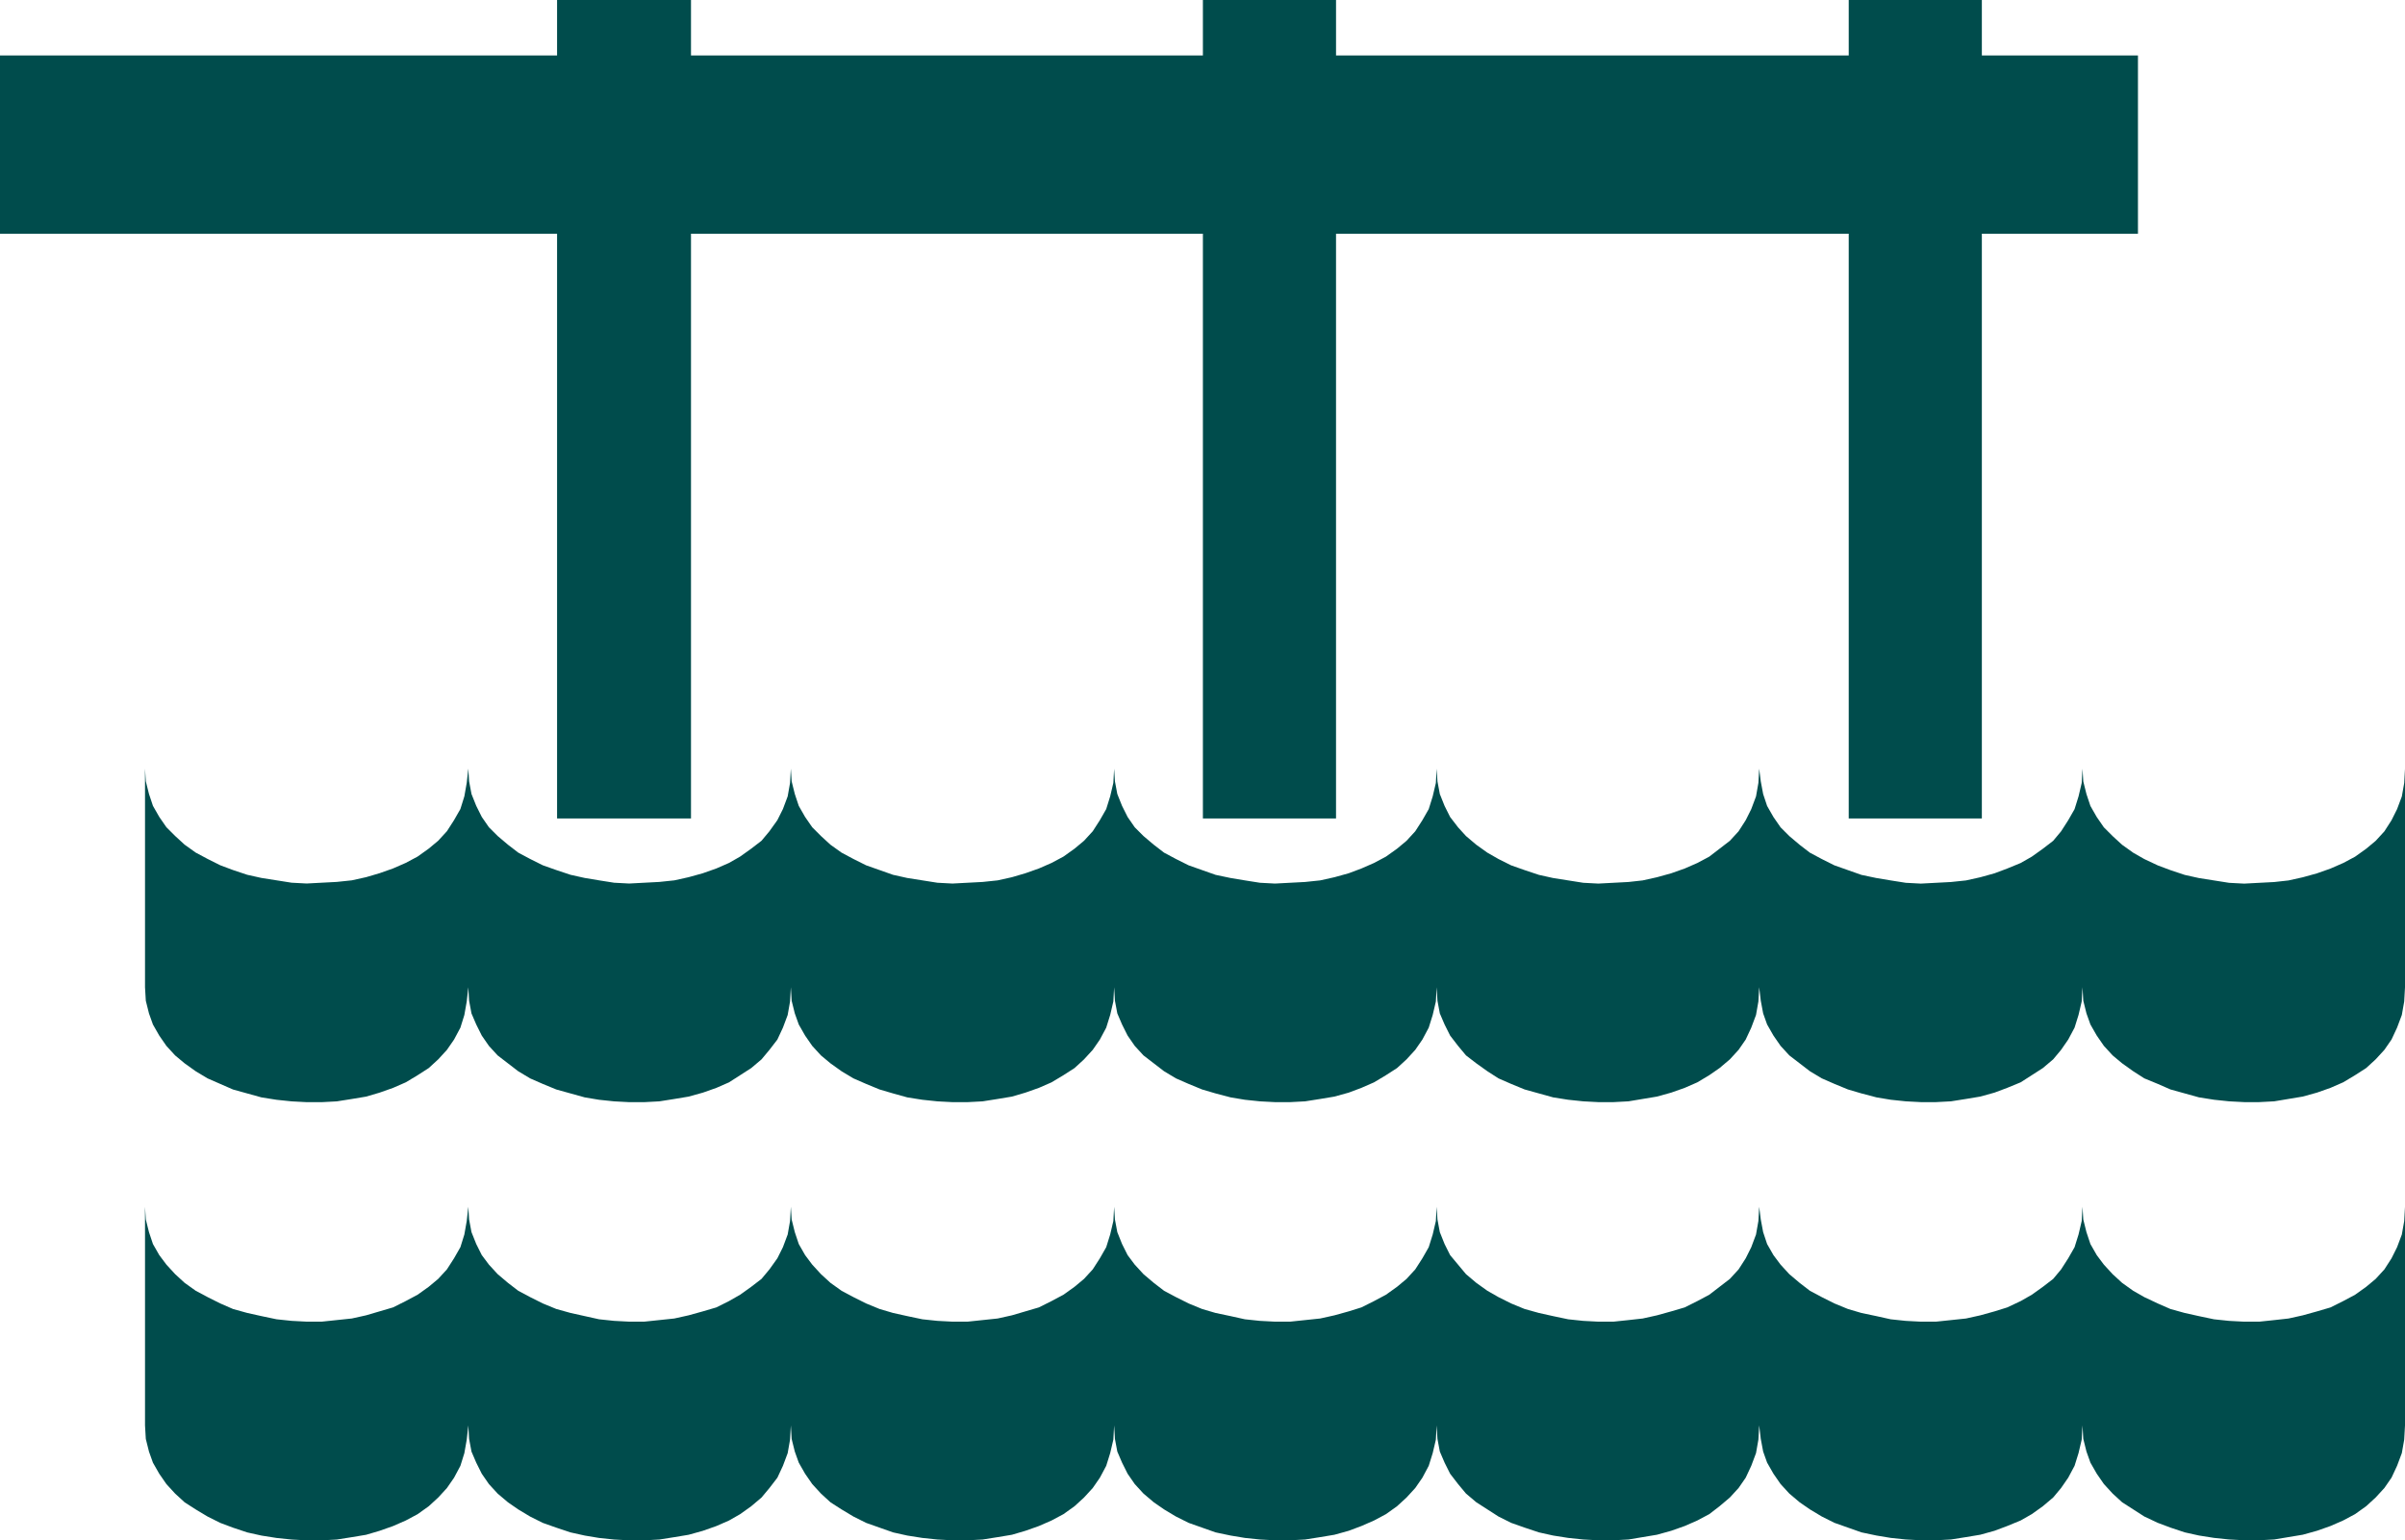
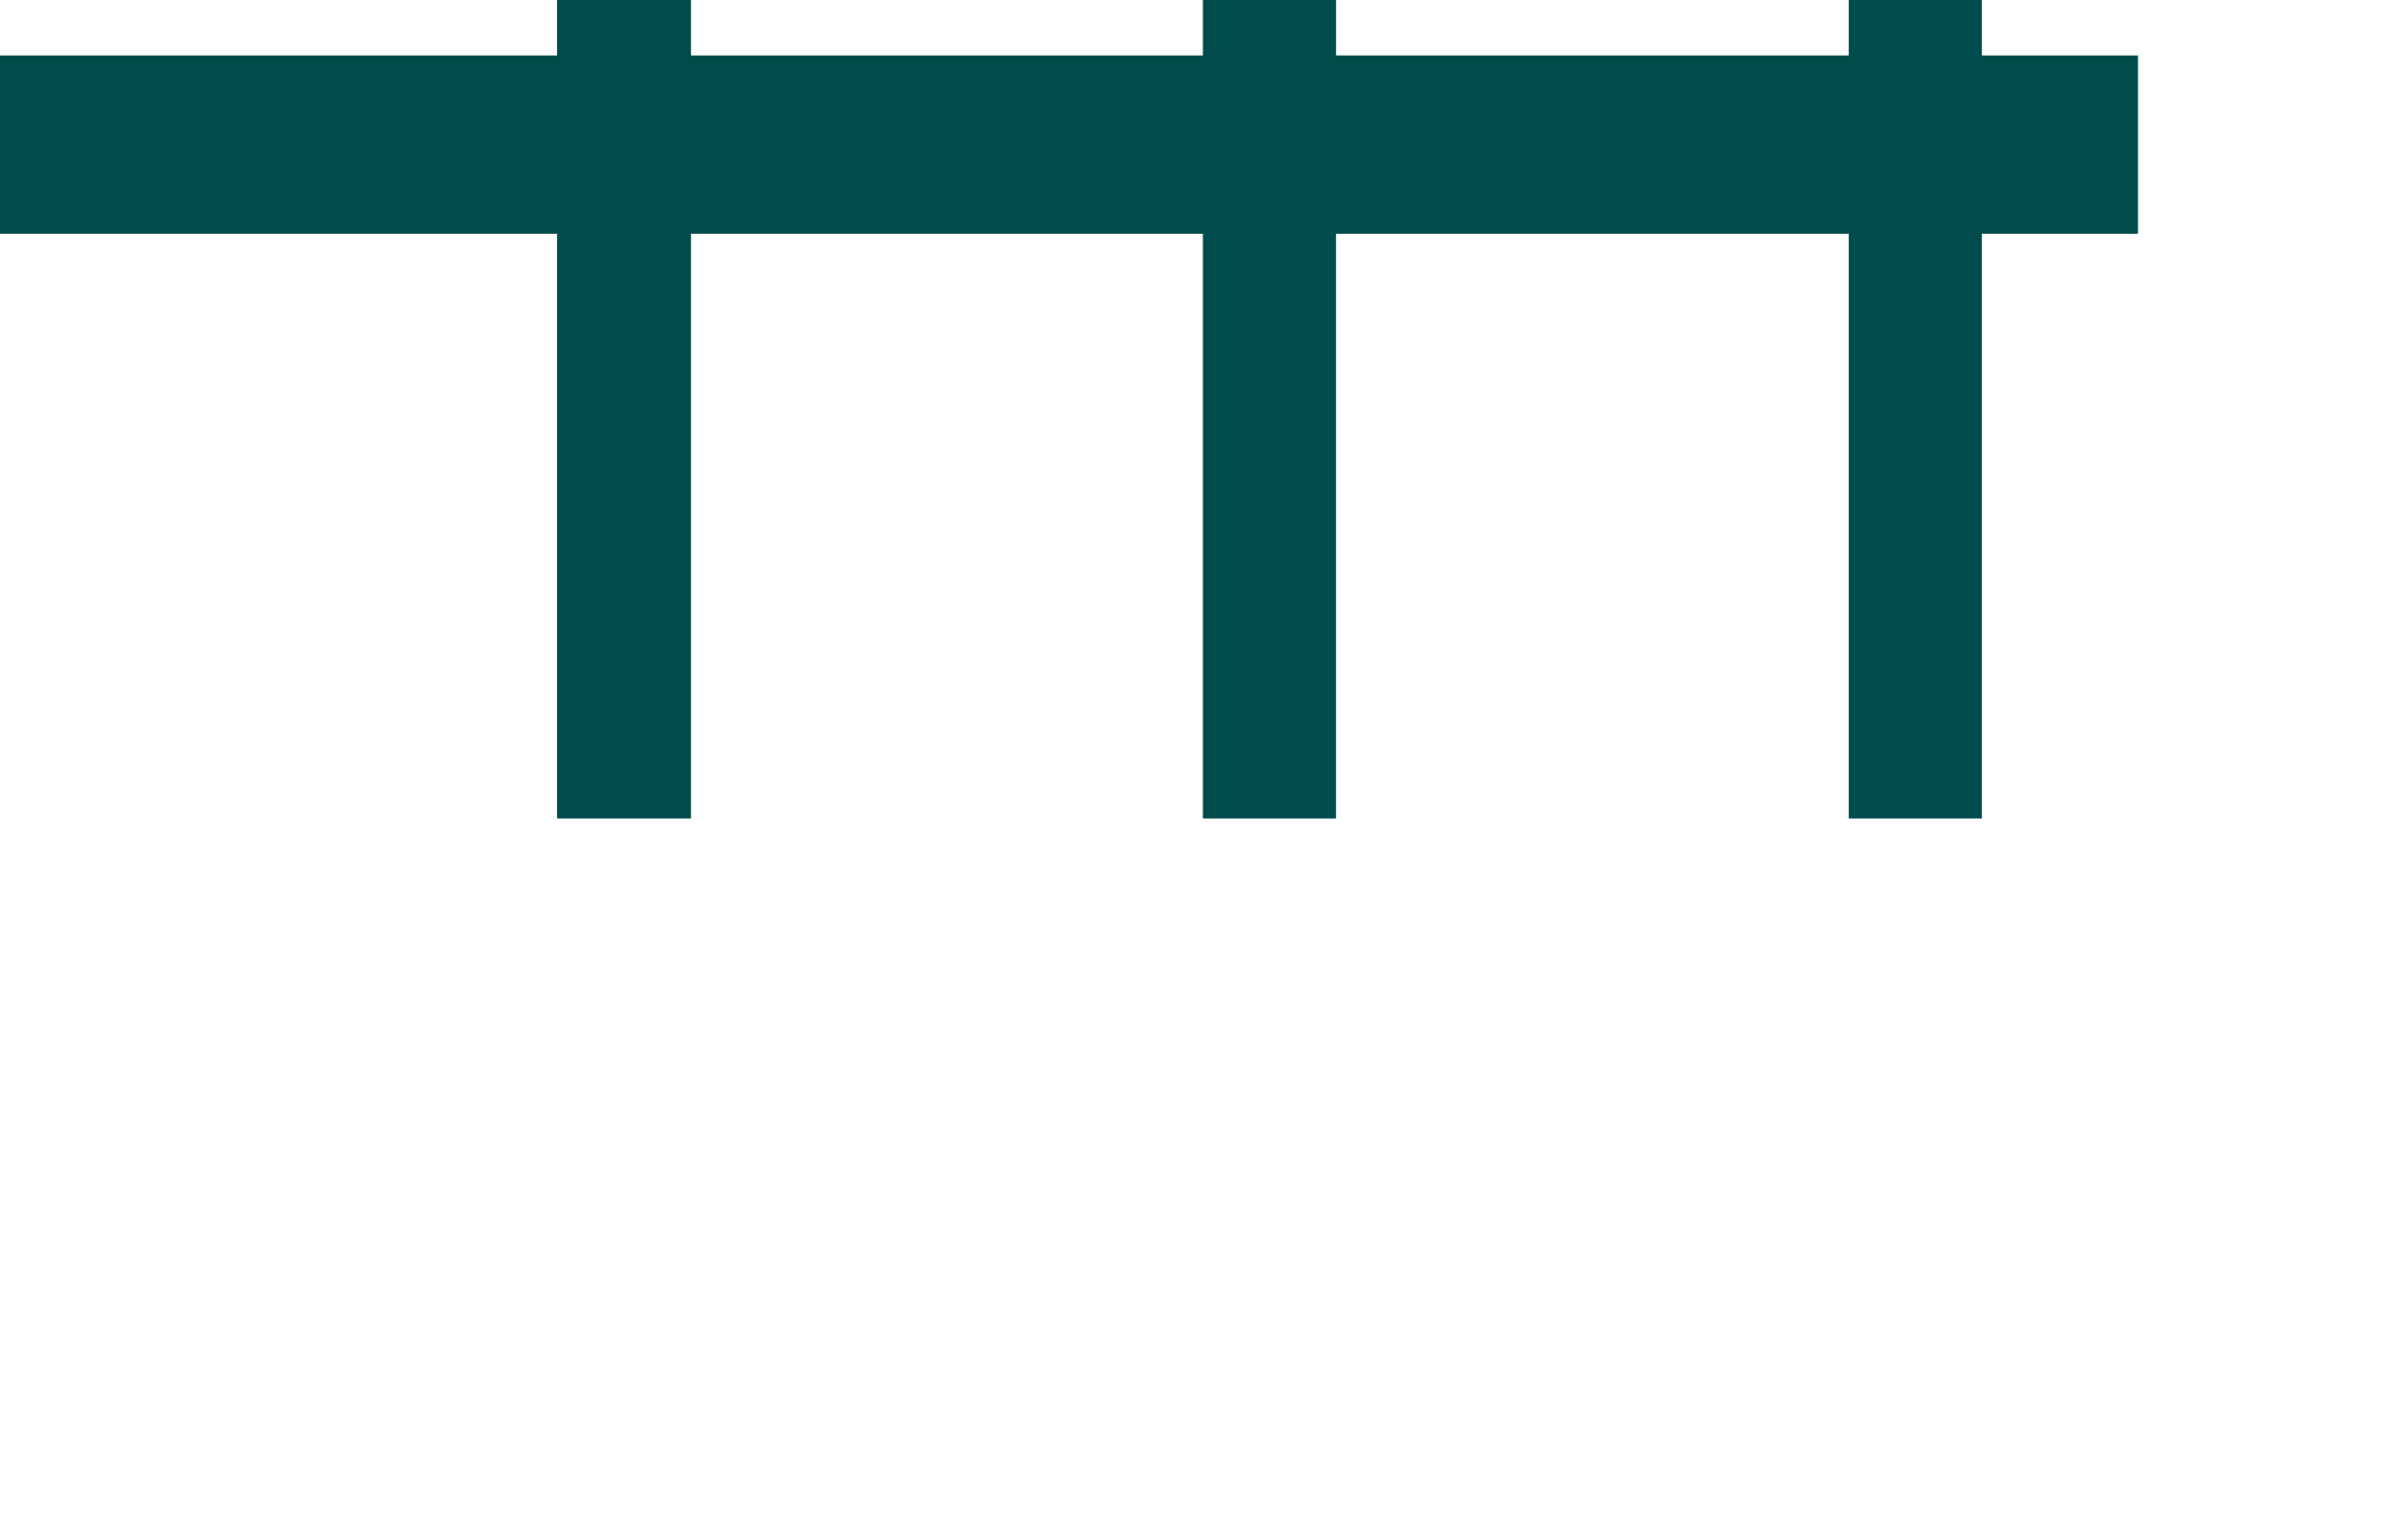
<svg xmlns="http://www.w3.org/2000/svg" xmlns:ns1="http://sodipodi.sourceforge.net/DTD/sodipodi-0.dtd" xmlns:ns2="http://www.inkscape.org/namespaces/inkscape" version="1.0" width="129.766mm" height="83.116mm" id="svg3" ns1:docname="Pier.wmf">
  <ns1:namedview id="namedview3" pagecolor="#ffffff" bordercolor="#000000" borderopacity="0.25" ns2:showpageshadow="2" ns2:pageopacity="0.0" ns2:pagecheckerboard="0" ns2:deskcolor="#d1d1d1" ns2:document-units="mm" />
  <defs id="defs1">
    <pattern id="WMFhbasepattern" patternUnits="userSpaceOnUse" width="6" height="6" x="0" y="0" />
  </defs>
-   <path style="fill:#004c4c;fill-opacity:1;fill-rule:evenodd;stroke:none" d="m 490.455,201.346 -0.162,2.909 -0.485,2.747 -0.97,2.586 -1.131,2.424 -1.454,2.101 -1.778,1.939 -1.939,1.778 -2.262,1.454 -2.424,1.454 -2.586,1.131 -2.747,0.97 -2.909,0.808 -2.909,0.485 -2.909,0.485 -3.07,0.162 h -3.07 l -3.07,-0.162 -3.07,-0.323 -3.07,-0.485 -2.909,-0.808 -2.909,-0.808 -2.586,-1.131 -2.747,-1.131 -2.262,-1.454 -2.262,-1.616 -1.939,-1.616 -1.778,-1.939 -1.454,-2.101 -1.293,-2.262 -0.808,-2.262 -0.646,-2.586 -0.162,-2.747 -0.162,2.909 -0.646,2.747 -0.808,2.586 -1.293,2.424 -1.454,2.101 -1.616,1.939 -2.101,1.778 -2.262,1.454 -2.262,1.454 -2.747,1.131 -2.586,0.97 -2.909,0.808 -2.909,0.485 -3.07,0.485 -3.07,0.162 h -3.07 l -3.07,-0.162 -3.07,-0.323 -2.909,-0.485 -3.07,-0.808 -2.747,-0.808 -2.747,-1.131 -2.586,-1.131 -2.424,-1.454 -2.101,-1.616 -2.101,-1.616 -1.778,-1.939 -1.454,-2.101 -1.293,-2.262 -0.808,-2.262 -0.485,-2.586 -0.323,-2.747 -0.162,2.909 -0.485,2.747 -0.97,2.586 -1.131,2.424 -1.454,2.101 -1.778,1.939 -2.101,1.778 -2.101,1.454 -2.424,1.454 -2.586,1.131 -2.747,0.97 -2.909,0.808 -2.909,0.485 -2.909,0.485 -3.07,0.162 h -3.07 l -3.07,-0.162 -3.07,-0.323 -3.07,-0.485 -2.909,-0.808 -2.909,-0.808 -2.747,-1.131 -2.586,-1.131 -2.262,-1.454 -2.262,-1.616 -2.101,-1.616 -1.616,-1.939 -1.616,-2.101 -1.131,-2.262 -0.97,-2.262 -0.485,-2.586 -0.162,-2.747 -0.162,2.909 -0.646,2.747 -0.808,2.586 -1.293,2.424 -1.454,2.101 -1.778,1.939 -1.939,1.778 -2.262,1.454 -2.424,1.454 -2.586,1.131 -2.586,0.97 -2.909,0.808 -2.909,0.485 -3.07,0.485 -3.07,0.162 h -3.07 l -3.07,-0.162 -3.07,-0.323 -2.909,-0.485 -3.07,-0.808 -2.747,-0.808 -2.747,-1.131 -2.586,-1.131 -2.424,-1.454 -2.101,-1.616 -2.101,-1.616 -1.778,-1.939 -1.454,-2.101 -1.131,-2.262 -0.97,-2.262 -0.485,-2.586 -0.162,-2.747 -0.162,2.909 -0.646,2.747 -0.808,2.586 -1.293,2.424 -1.454,2.101 -1.778,1.939 -1.939,1.778 -2.262,1.454 -2.424,1.454 -2.586,1.131 -2.747,0.97 -2.747,0.808 -2.909,0.485 -3.07,0.485 -3.07,0.162 h -3.07 l -3.07,-0.162 -3.07,-0.323 -3.07,-0.485 -2.909,-0.808 -2.747,-0.808 -2.747,-1.131 -2.586,-1.131 -2.424,-1.454 -2.262,-1.616 -1.939,-1.616 -1.778,-1.939 -1.454,-2.101 -1.293,-2.262 -0.808,-2.262 -0.646,-2.586 -0.162,-2.747 -0.162,2.909 -0.485,2.747 -0.97,2.586 -1.131,2.424 -1.616,2.101 -1.616,1.939 -2.101,1.778 -2.262,1.454 -2.262,1.454 -2.586,1.131 -2.747,0.97 -2.909,0.808 -2.909,0.485 -3.07,0.485 -3.07,0.162 h -3.07 l -3.07,-0.162 -3.07,-0.323 -2.909,-0.485 -2.909,-0.808 -2.909,-0.808 -2.747,-1.131 -2.586,-1.131 -2.424,-1.454 -2.101,-1.616 -2.101,-1.616 -1.778,-1.939 -1.454,-2.101 -1.131,-2.262 -0.97,-2.262 -0.485,-2.586 -0.162,-2.747 -0.323,2.909 -0.485,2.747 -0.808,2.586 -1.293,2.424 -1.454,2.101 -1.778,1.939 -1.939,1.778 -2.262,1.454 -2.424,1.454 -2.586,1.131 -2.747,0.97 -2.747,0.808 -2.909,0.485 -3.07,0.485 -3.07,0.162 h -3.07 l -3.07,-0.162 -3.07,-0.323 -3.07,-0.485 -2.909,-0.808 -2.909,-0.808 -2.586,-1.131 -2.586,-1.131 -2.424,-1.454 -2.262,-1.616 -1.939,-1.616 -1.778,-1.939 -1.454,-2.101 -1.293,-2.262 -0.808,-2.262 -0.646,-2.586 -0.162,-2.747 v -44.6 l 0.162,2.586 0.646,2.586 0.808,2.424 1.293,2.262 1.454,2.101 1.778,1.778 1.939,1.778 2.262,1.616 2.424,1.293 2.586,1.293 2.586,0.97 2.909,0.97 2.909,0.646 3.07,0.485 3.07,0.485 3.07,0.162 3.07,-0.162 3.07,-0.162 3.07,-0.323 2.909,-0.646 2.747,-0.808 2.747,-0.97 2.586,-1.131 2.424,-1.293 2.262,-1.616 1.939,-1.616 1.778,-1.939 1.454,-2.262 1.293,-2.262 0.808,-2.586 0.485,-2.747 0.323,-2.909 0.162,2.586 0.485,2.586 0.97,2.424 1.131,2.262 1.454,2.101 1.778,1.778 2.101,1.778 2.101,1.616 2.424,1.293 2.586,1.293 2.747,0.97 2.909,0.97 2.909,0.646 2.909,0.485 3.07,0.485 3.07,0.162 3.07,-0.162 3.07,-0.162 3.07,-0.323 2.909,-0.646 2.909,-0.808 2.747,-0.97 2.586,-1.131 2.262,-1.293 2.262,-1.616 2.101,-1.616 1.616,-1.939 1.616,-2.262 1.131,-2.262 0.97,-2.586 0.485,-2.747 0.162,-2.909 0.162,2.586 0.646,2.586 0.808,2.424 1.293,2.262 1.454,2.101 1.778,1.778 1.939,1.778 2.262,1.616 2.424,1.293 2.586,1.293 2.747,0.97 2.747,0.97 2.909,0.646 3.07,0.485 3.07,0.485 3.07,0.162 3.07,-0.162 3.07,-0.162 3.07,-0.323 2.909,-0.646 2.747,-0.808 2.747,-0.97 2.586,-1.131 2.424,-1.293 2.262,-1.616 1.939,-1.616 1.778,-1.939 1.454,-2.262 1.293,-2.262 0.808,-2.586 0.646,-2.747 0.162,-2.909 0.162,2.586 0.485,2.586 0.97,2.424 1.131,2.262 1.454,2.101 1.778,1.778 2.101,1.778 2.101,1.616 2.424,1.293 2.586,1.293 2.747,0.97 2.747,0.97 3.07,0.646 2.909,0.485 3.07,0.485 3.07,0.162 3.07,-0.162 3.07,-0.162 3.07,-0.323 2.909,-0.646 2.909,-0.808 2.586,-0.97 2.586,-1.131 2.424,-1.293 2.262,-1.616 1.939,-1.616 1.778,-1.939 1.454,-2.262 1.293,-2.262 0.808,-2.586 0.646,-2.747 0.162,-2.909 0.162,2.586 0.485,2.586 0.97,2.424 1.131,2.262 1.616,2.101 1.616,1.778 2.101,1.778 2.262,1.616 2.262,1.293 2.586,1.293 2.747,0.97 2.909,0.97 2.909,0.646 3.07,0.485 3.07,0.485 3.07,0.162 3.07,-0.162 3.07,-0.162 2.909,-0.323 2.909,-0.646 2.909,-0.808 2.747,-0.97 2.586,-1.131 2.424,-1.293 2.101,-1.616 2.101,-1.616 1.778,-1.939 1.454,-2.262 1.131,-2.262 0.97,-2.586 0.485,-2.747 0.162,-2.909 0.323,2.586 0.485,2.586 0.808,2.424 1.293,2.262 1.454,2.101 1.778,1.778 2.101,1.778 2.101,1.616 2.424,1.293 2.586,1.293 2.747,0.97 2.747,0.97 3.07,0.646 2.909,0.485 3.07,0.485 3.07,0.162 3.07,-0.162 3.07,-0.162 3.07,-0.323 2.909,-0.646 2.909,-0.808 2.586,-0.97 2.747,-1.131 2.262,-1.293 2.262,-1.616 2.101,-1.616 1.616,-1.939 1.454,-2.262 1.293,-2.262 0.808,-2.586 0.646,-2.747 0.162,-2.909 0.162,2.586 0.646,2.586 0.808,2.424 1.293,2.262 1.454,2.101 1.778,1.778 1.939,1.778 2.262,1.616 2.262,1.293 2.747,1.293 2.586,0.97 2.909,0.97 2.909,0.646 3.07,0.485 3.07,0.485 3.07,0.162 3.07,-0.162 3.07,-0.162 2.909,-0.323 2.909,-0.646 2.909,-0.808 2.747,-0.97 2.586,-1.131 2.424,-1.293 2.262,-1.616 1.939,-1.616 1.778,-1.939 1.454,-2.262 1.131,-2.262 0.97,-2.586 0.485,-2.747 0.162,-2.909 z" id="path1" />
-   <path style="fill:#004c4c;fill-opacity:1;fill-rule:evenodd;stroke:none" d="m 490.455,290.707 -0.162,2.909 -0.485,2.747 -0.97,2.586 -1.131,2.424 -1.454,2.101 -1.778,1.939 -1.939,1.778 -2.262,1.616 -2.424,1.293 -2.586,1.131 -2.747,0.97 -2.909,0.808 -2.909,0.485 -2.909,0.485 -3.07,0.162 h -3.07 l -3.07,-0.162 -3.07,-0.323 -3.07,-0.485 -2.909,-0.646 -2.909,-0.97 -2.586,-0.97 -2.747,-1.293 -2.262,-1.454 -2.262,-1.454 -1.939,-1.778 -1.778,-1.939 -1.454,-2.101 -1.293,-2.262 -0.808,-2.262 -0.646,-2.586 -0.162,-2.747 -0.162,2.909 -0.646,2.747 -0.808,2.586 -1.293,2.424 -1.454,2.101 -1.616,1.939 -2.101,1.778 -2.262,1.616 -2.262,1.293 -2.747,1.131 -2.586,0.97 -2.909,0.808 -2.909,0.485 -3.07,0.485 -3.07,0.162 h -3.07 l -3.07,-0.162 -3.07,-0.323 -2.909,-0.485 -3.07,-0.646 -2.747,-0.97 -2.747,-0.97 -2.586,-1.293 -2.424,-1.454 -2.101,-1.454 -2.101,-1.778 -1.778,-1.939 -1.454,-2.101 -1.293,-2.262 -0.808,-2.262 -0.485,-2.586 -0.323,-2.747 -0.162,2.909 -0.485,2.747 -0.97,2.586 -1.131,2.424 -1.454,2.101 -1.778,1.939 -2.101,1.778 -2.101,1.616 -2.424,1.293 -2.586,1.131 -2.747,0.97 -2.909,0.808 -2.909,0.485 -2.909,0.485 -3.07,0.162 h -3.07 l -3.07,-0.162 -3.07,-0.323 -3.07,-0.485 -2.909,-0.646 -2.909,-0.97 -2.747,-0.97 -2.586,-1.293 -2.262,-1.454 -2.262,-1.454 -2.101,-1.778 -1.616,-1.939 -1.616,-2.101 -1.131,-2.262 -0.97,-2.262 -0.485,-2.586 -0.162,-2.747 -0.162,2.909 -0.646,2.747 -0.808,2.586 -1.293,2.424 -1.454,2.101 -1.778,1.939 -1.939,1.778 -2.262,1.616 -2.424,1.293 -2.586,1.131 -2.586,0.97 -2.909,0.808 -2.909,0.485 -3.07,0.485 -3.07,0.162 h -3.07 l -3.07,-0.162 -3.07,-0.323 -2.909,-0.485 -3.07,-0.646 -2.747,-0.97 -2.747,-0.97 -2.586,-1.293 -2.424,-1.454 -2.101,-1.454 -2.101,-1.778 -1.778,-1.939 -1.454,-2.101 -1.131,-2.262 -0.97,-2.262 -0.485,-2.586 -0.162,-2.747 -0.162,2.909 -0.646,2.747 -0.808,2.586 -1.293,2.424 -1.454,2.101 -1.778,1.939 -1.939,1.778 -2.262,1.616 -2.424,1.293 -2.586,1.131 -2.747,0.97 -2.747,0.808 -2.909,0.485 -3.07,0.485 -3.07,0.162 h -3.07 l -3.07,-0.162 -3.07,-0.323 -3.07,-0.485 -2.909,-0.646 -2.747,-0.97 -2.747,-0.97 -2.586,-1.293 -2.424,-1.454 -2.262,-1.454 -1.939,-1.778 -1.778,-1.939 -1.454,-2.101 -1.293,-2.262 -0.808,-2.262 -0.646,-2.586 -0.162,-2.747 -0.162,2.909 -0.485,2.747 -0.97,2.586 -1.131,2.424 -1.616,2.101 -1.616,1.939 -2.101,1.778 -2.262,1.616 -2.262,1.293 -2.586,1.131 -2.747,0.97 -2.909,0.808 -2.909,0.485 -3.07,0.485 -3.07,0.162 h -3.07 l -3.07,-0.162 -3.07,-0.323 -2.909,-0.485 -2.909,-0.646 -2.909,-0.97 -2.747,-0.97 -2.586,-1.293 -2.424,-1.454 -2.101,-1.454 -2.101,-1.778 -1.778,-1.939 -1.454,-2.101 -1.131,-2.262 -0.97,-2.262 -0.485,-2.586 -0.162,-2.747 -0.323,2.909 -0.485,2.747 -0.808,2.586 -1.293,2.424 -1.454,2.101 -1.778,1.939 -1.939,1.778 -2.262,1.616 -2.424,1.293 -2.586,1.131 -2.747,0.97 -2.747,0.808 -2.909,0.485 -3.07,0.485 -3.07,0.162 h -3.07 l -3.07,-0.162 -3.07,-0.323 -3.07,-0.485 -2.909,-0.646 -2.909,-0.97 -2.586,-0.97 -2.586,-1.293 -2.424,-1.454 -2.262,-1.454 -1.939,-1.778 -1.778,-1.939 -1.454,-2.101 -1.293,-2.262 -0.808,-2.262 -0.646,-2.586 -0.162,-2.747 v -44.6 l 0.162,2.586 0.646,2.586 0.808,2.424 1.293,2.262 1.454,1.939 1.778,1.939 1.939,1.778 2.262,1.616 2.424,1.293 2.586,1.293 2.586,1.131 2.909,0.808 2.909,0.646 3.07,0.646 3.07,0.323 3.07,0.162 h 3.07 l 3.07,-0.323 3.07,-0.323 2.909,-0.646 2.747,-0.808 2.747,-0.808 2.586,-1.293 2.424,-1.293 2.262,-1.616 1.939,-1.616 1.778,-1.939 1.454,-2.262 1.293,-2.262 0.808,-2.586 0.485,-2.747 0.323,-2.909 0.162,2.586 0.485,2.586 0.97,2.424 1.131,2.262 1.454,1.939 1.778,1.939 2.101,1.778 2.101,1.616 2.424,1.293 2.586,1.293 2.747,1.131 2.909,0.808 2.909,0.646 2.909,0.646 3.07,0.323 3.07,0.162 h 3.07 l 3.07,-0.323 3.07,-0.323 2.909,-0.646 2.909,-0.808 2.747,-0.808 2.586,-1.293 2.262,-1.293 2.262,-1.616 2.101,-1.616 1.616,-1.939 1.616,-2.262 1.131,-2.262 0.97,-2.586 0.485,-2.747 0.162,-2.909 0.162,2.586 0.646,2.586 0.808,2.424 1.293,2.262 1.454,1.939 1.778,1.939 1.939,1.778 2.262,1.616 2.424,1.293 2.586,1.293 2.747,1.131 2.747,0.808 2.909,0.646 3.07,0.646 3.07,0.323 3.07,0.162 h 3.07 l 3.07,-0.323 3.07,-0.323 2.909,-0.646 2.747,-0.808 2.747,-0.808 2.586,-1.293 2.424,-1.293 2.262,-1.616 1.939,-1.616 1.778,-1.939 1.454,-2.262 1.293,-2.262 0.808,-2.586 0.646,-2.747 0.162,-2.909 0.162,2.586 0.485,2.586 0.97,2.424 1.131,2.262 1.454,1.939 1.778,1.939 2.101,1.778 2.101,1.616 2.424,1.293 2.586,1.293 2.747,1.131 2.747,0.808 3.07,0.646 2.909,0.646 3.07,0.323 3.07,0.162 h 3.07 l 3.07,-0.323 3.07,-0.323 2.909,-0.646 2.909,-0.808 2.586,-0.808 2.586,-1.293 2.424,-1.293 2.262,-1.616 1.939,-1.616 1.778,-1.939 1.454,-2.262 1.293,-2.262 0.808,-2.586 0.646,-2.747 0.162,-2.909 0.162,2.586 0.485,2.586 0.97,2.424 1.131,2.262 1.616,1.939 1.616,1.939 2.101,1.778 2.262,1.616 2.262,1.293 2.586,1.293 2.747,1.131 2.909,0.808 2.909,0.646 3.07,0.646 3.07,0.323 3.07,0.162 h 3.07 l 3.07,-0.323 2.909,-0.323 2.909,-0.646 2.909,-0.808 2.747,-0.808 2.586,-1.293 2.424,-1.293 2.101,-1.616 2.101,-1.616 1.778,-1.939 1.454,-2.262 1.131,-2.262 0.97,-2.586 0.485,-2.747 0.162,-2.909 0.323,2.586 0.485,2.586 0.808,2.424 1.293,2.262 1.454,1.939 1.778,1.939 2.101,1.778 2.101,1.616 2.424,1.293 2.586,1.293 2.747,1.131 2.747,0.808 3.07,0.646 2.909,0.646 3.07,0.323 3.07,0.162 h 3.07 l 3.07,-0.323 3.07,-0.323 2.909,-0.646 2.909,-0.808 2.586,-0.808 2.747,-1.293 2.262,-1.293 2.262,-1.616 2.101,-1.616 1.616,-1.939 1.454,-2.262 1.293,-2.262 0.808,-2.586 0.646,-2.747 0.162,-2.909 0.162,2.586 0.646,2.586 0.808,2.424 1.293,2.262 1.454,1.939 1.778,1.939 1.939,1.778 2.262,1.616 2.262,1.293 2.747,1.293 2.586,1.131 2.909,0.808 2.909,0.646 3.07,0.646 3.07,0.323 3.07,0.162 h 3.07 l 3.07,-0.323 2.909,-0.323 2.909,-0.646 2.909,-0.808 2.747,-0.808 2.586,-1.293 2.424,-1.293 2.262,-1.616 1.939,-1.616 1.778,-1.939 1.454,-2.262 1.131,-2.262 0.97,-2.586 0.485,-2.747 0.162,-2.909 z" id="path2" />
  <path style="fill:#004c4c;fill-opacity:1;fill-rule:evenodd;stroke:none" d="M 0,11.312 H 113.605 V 0 h 27.31 V 11.312 H 245.309 V 0 h 27.149 V 11.312 H 377.012 V 0 h 27.149 v 11.312 h 31.835 V 47.67 H 404.161 V 166.927 H 377.012 V 47.67 H 272.457 V 166.927 H 245.309 V 47.67 H 140.915 V 166.927 H 113.605 V 47.67 H 0 Z" id="path3" />
</svg>